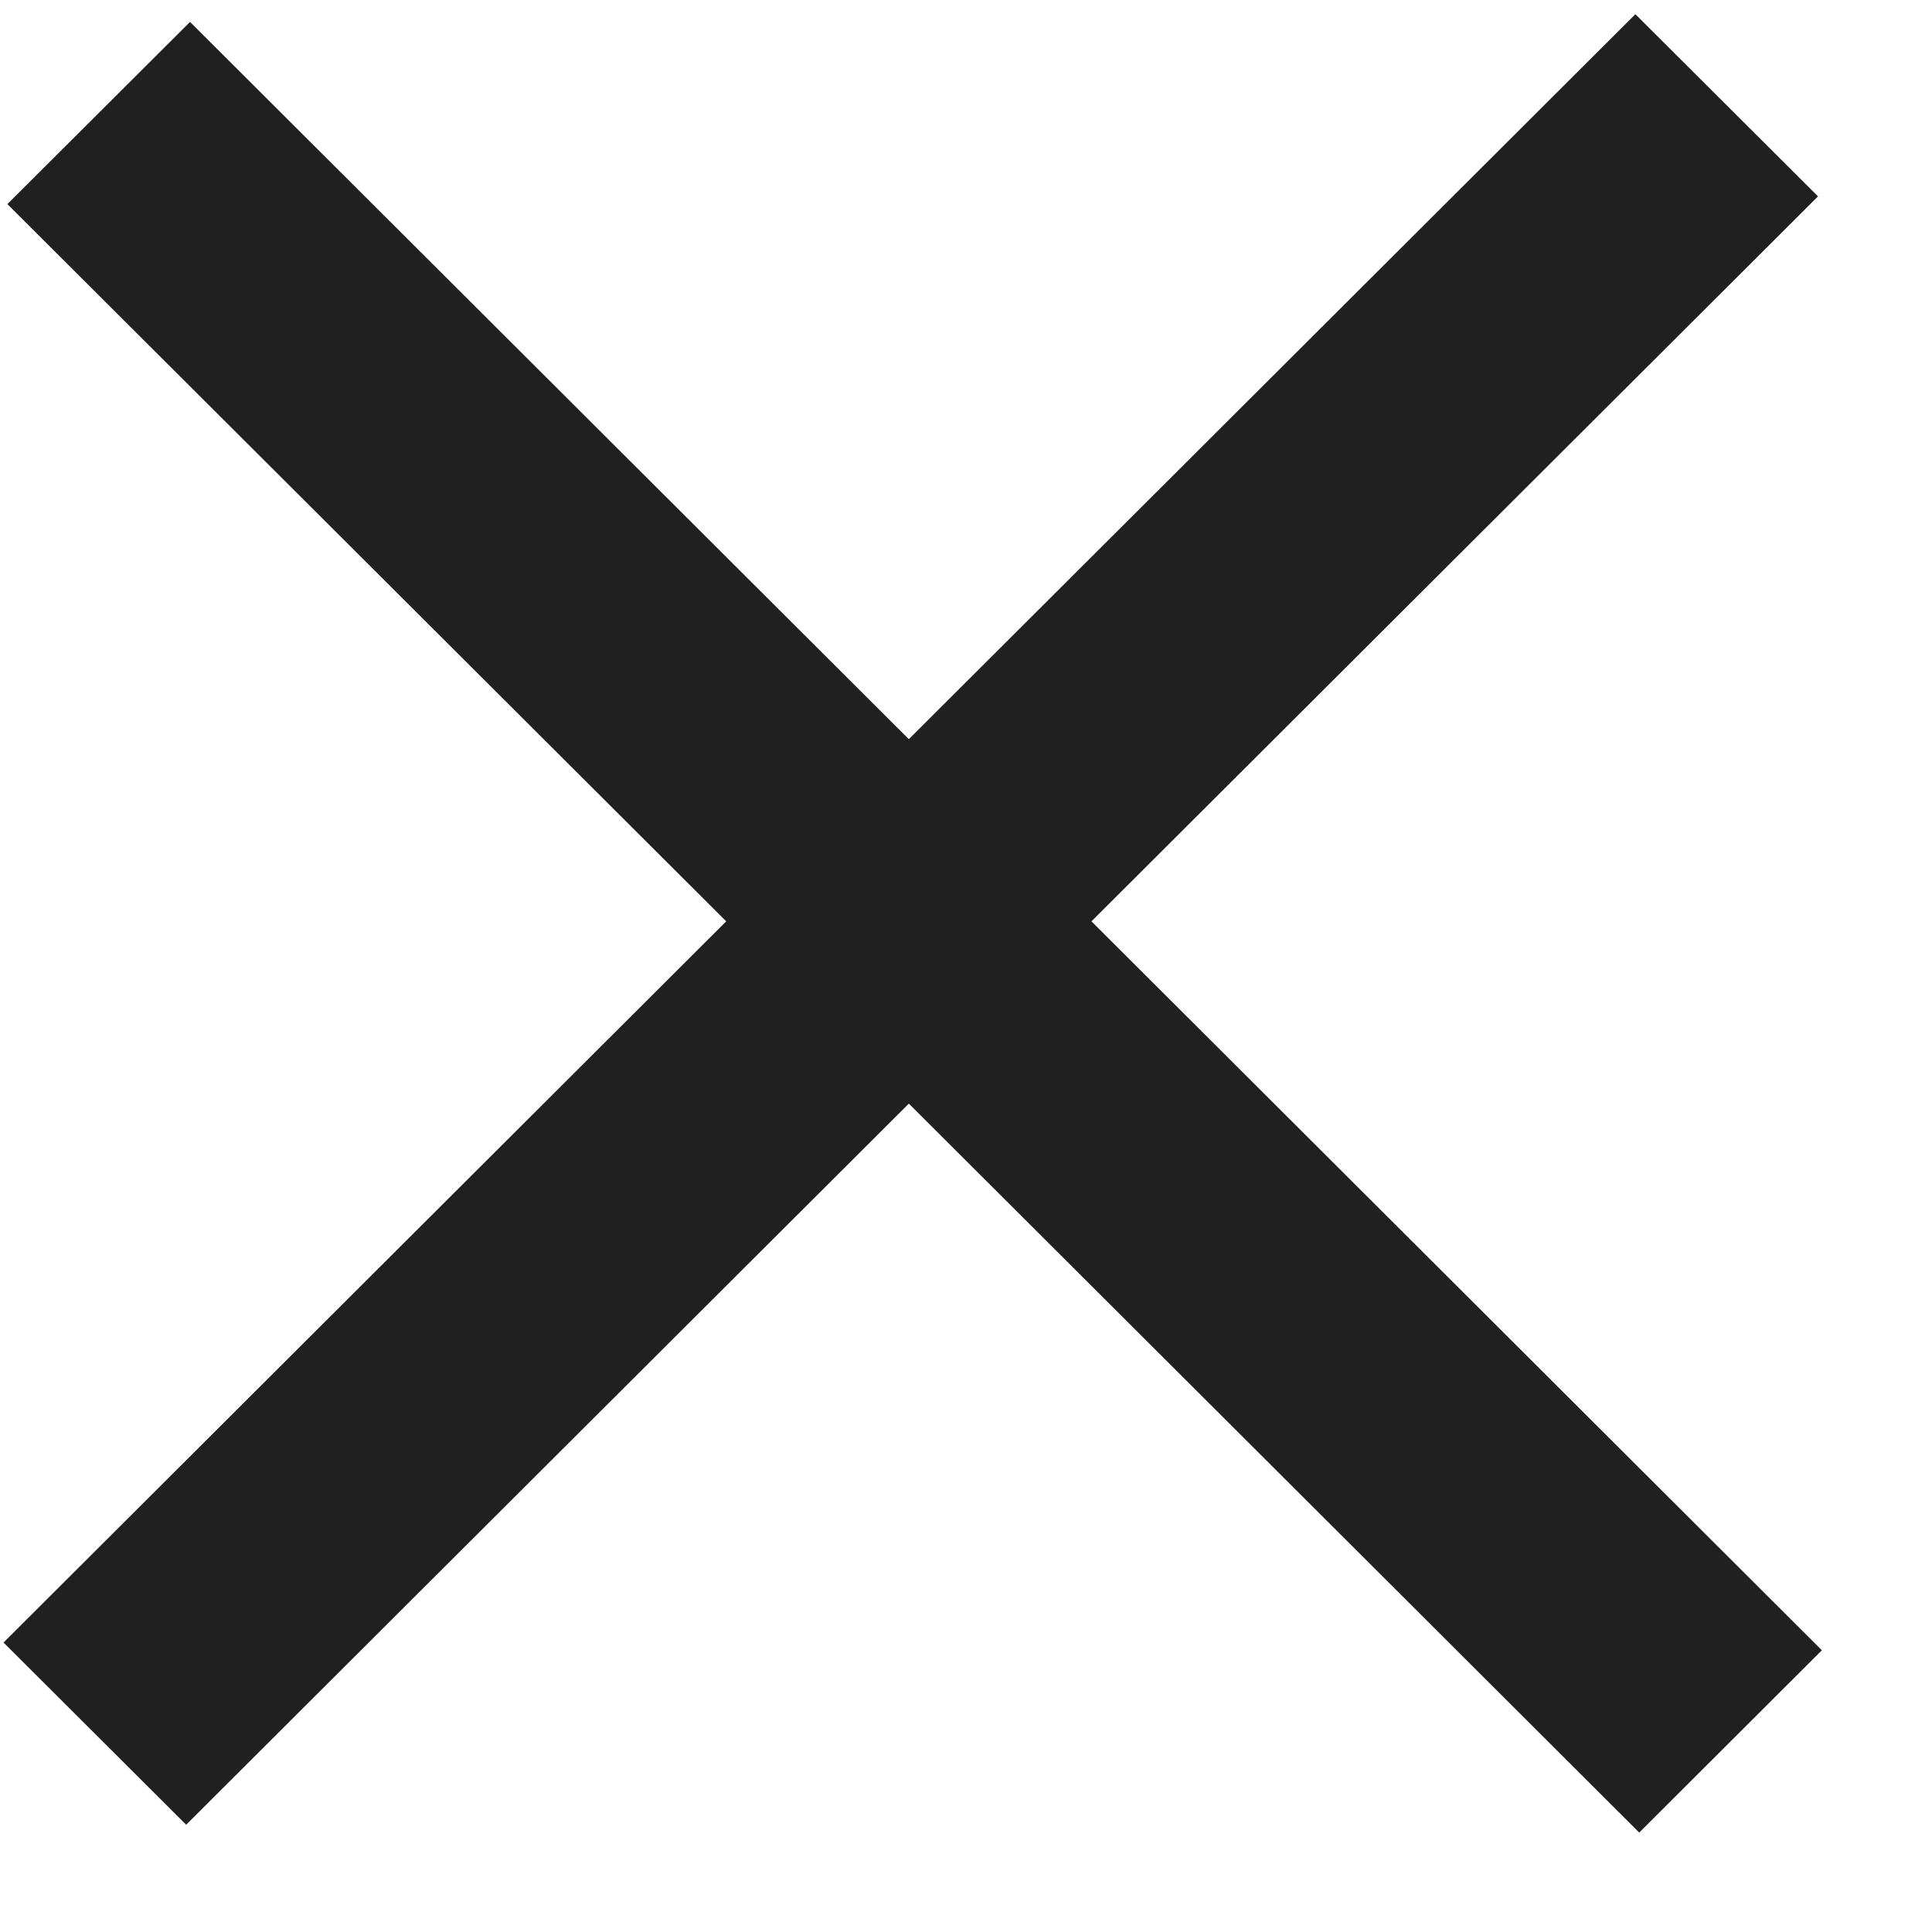
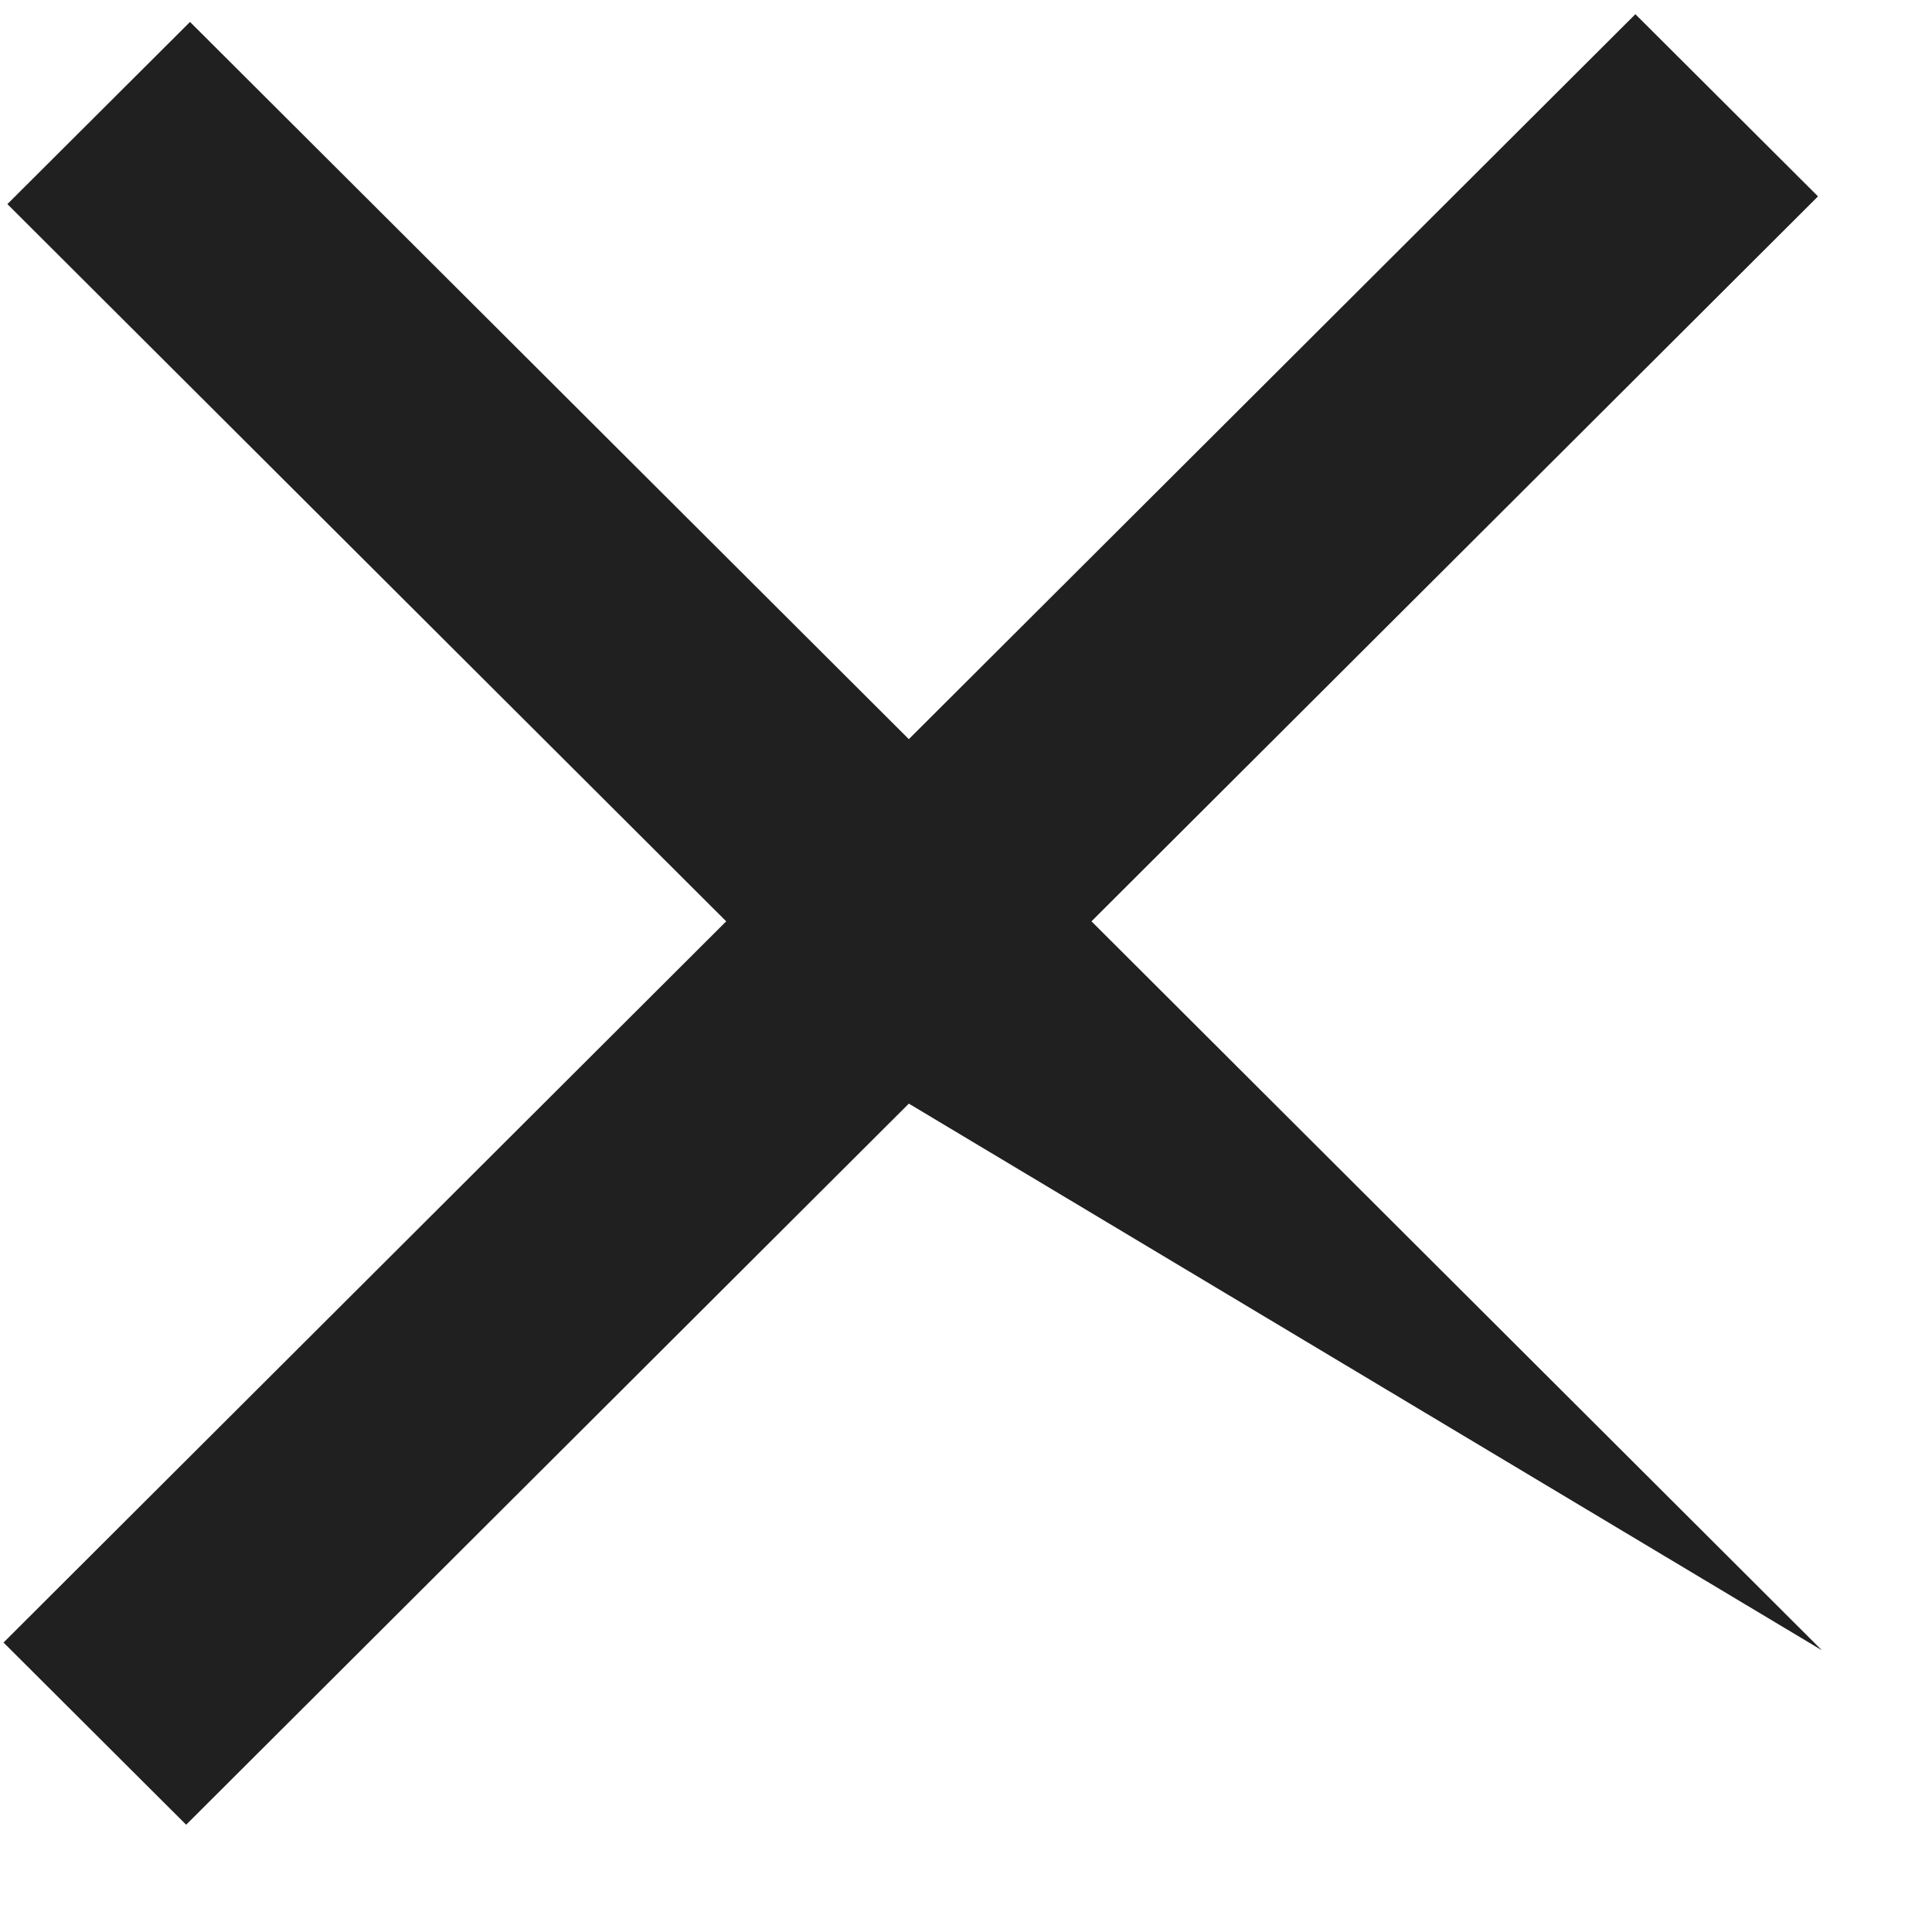
<svg xmlns="http://www.w3.org/2000/svg" width="17" height="17" viewBox="0 0 17 17" fill="none">
-   <path d="M7.997 6.504L14.39 0.125L15.997 1.728L9.604 8.107L16.031 14.521L14.424 16.125L7.997 9.711L1.638 16.056L0.031 14.453L6.39 8.107L0.065 1.796L1.672 0.193L7.997 6.504Z" fill="#202020" />
+   <path d="M7.997 6.504L14.39 0.125L15.997 1.728L9.604 8.107L16.031 14.521L7.997 9.711L1.638 16.056L0.031 14.453L6.39 8.107L0.065 1.796L1.672 0.193L7.997 6.504Z" fill="#202020" />
</svg>